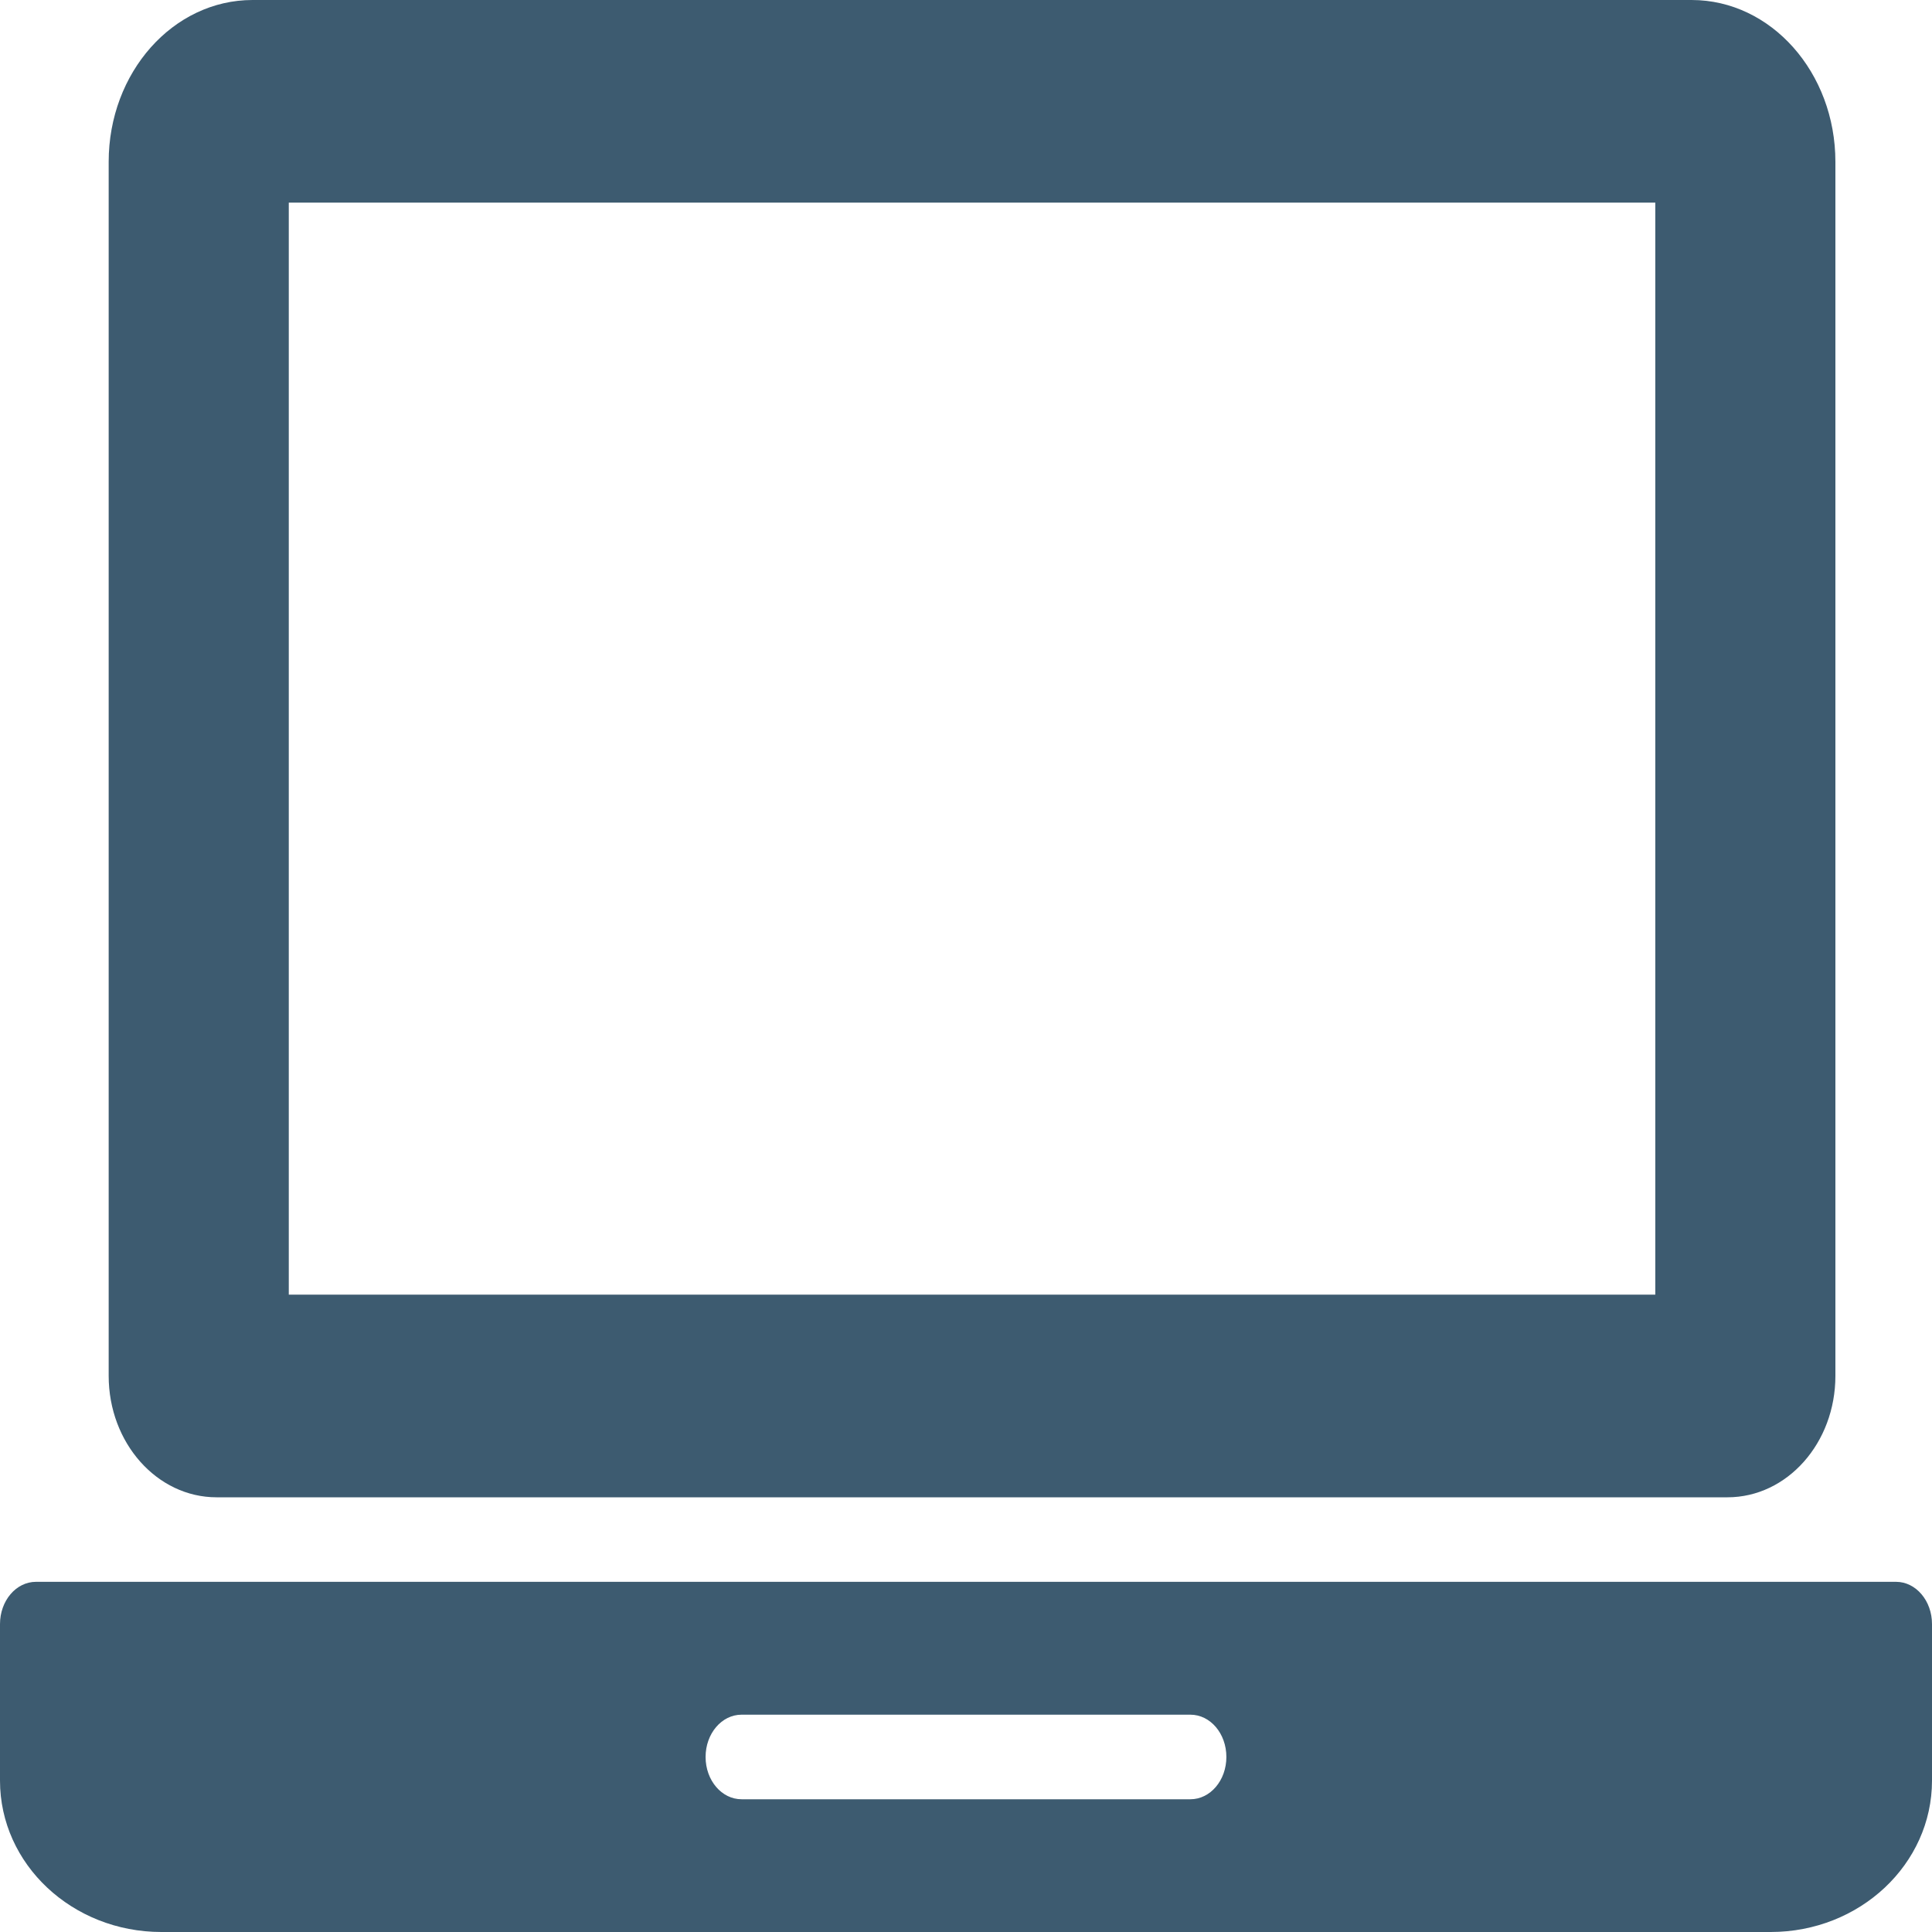
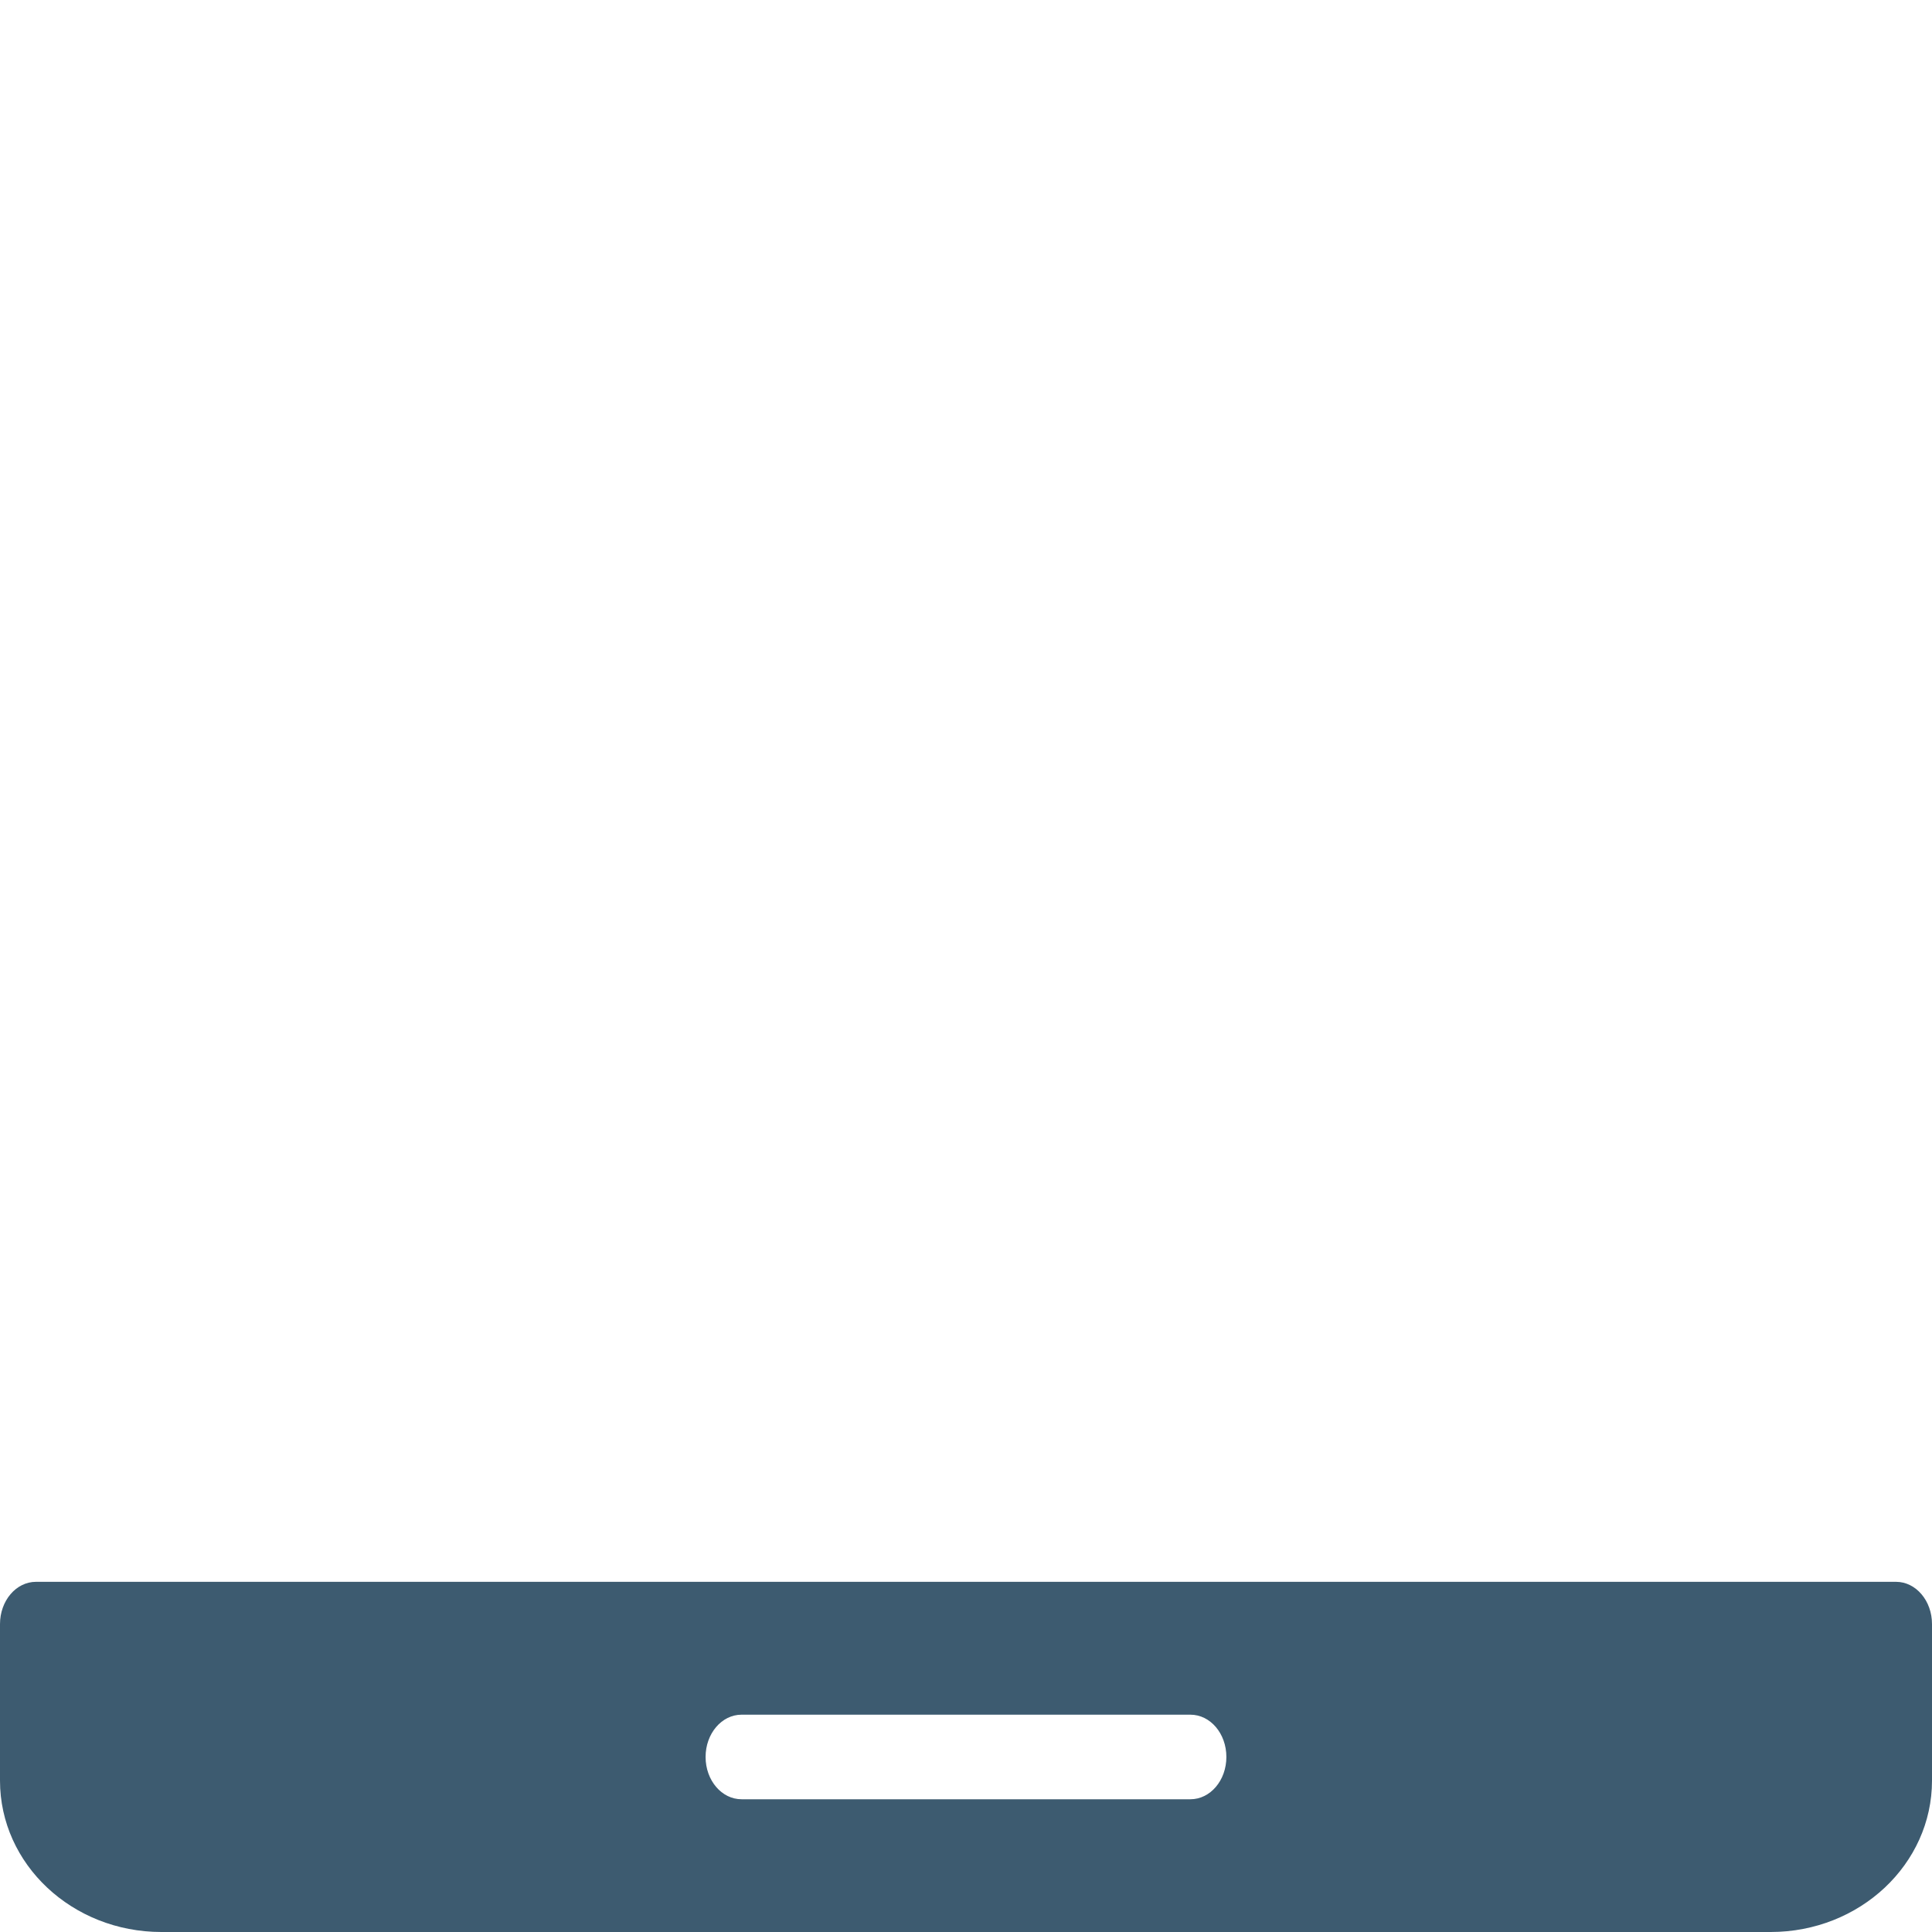
<svg xmlns="http://www.w3.org/2000/svg" width="160" height="160" viewBox="0 0 160 160" fill="none">
  <g clip-path="url(#clip0_1200:2496)">
-     <path d="M17.935 124H143.062C148.008 124 152 119.497 152 113.946V13.403C152 6 146.669 0 140.091 0H20.912C14.331 0 9 6 9 13.403V113.943C9 119.497 13.004 124 17.935 124ZM23.916 16.779H137.084V107.218H23.916V16.779Z" fill="#3D5B70" />
    <path d="M157.024 131H2.979C1.332 131 0 132.565 0 134.502V147.463C0 154.393 5.985 160 13.365 160H146.638C154.021 160 160 154.383 160 147.463V134.502C160.003 132.569 158.668 131 157.024 131ZM98.584 149.007H61.413C59.768 149.007 58.434 147.445 58.434 145.505C58.434 143.565 59.768 142.003 61.413 142.003H98.584C100.235 142.003 101.563 143.565 101.563 145.505C101.563 147.442 100.235 149.007 98.584 149.007Z" fill="#3D5B70" />
  </g>
  <defs>
    <clipPath id="clip0_1200:2496">
      <rect width="160" height="160" fill="white" />
    </clipPath>
  </defs>
</svg>